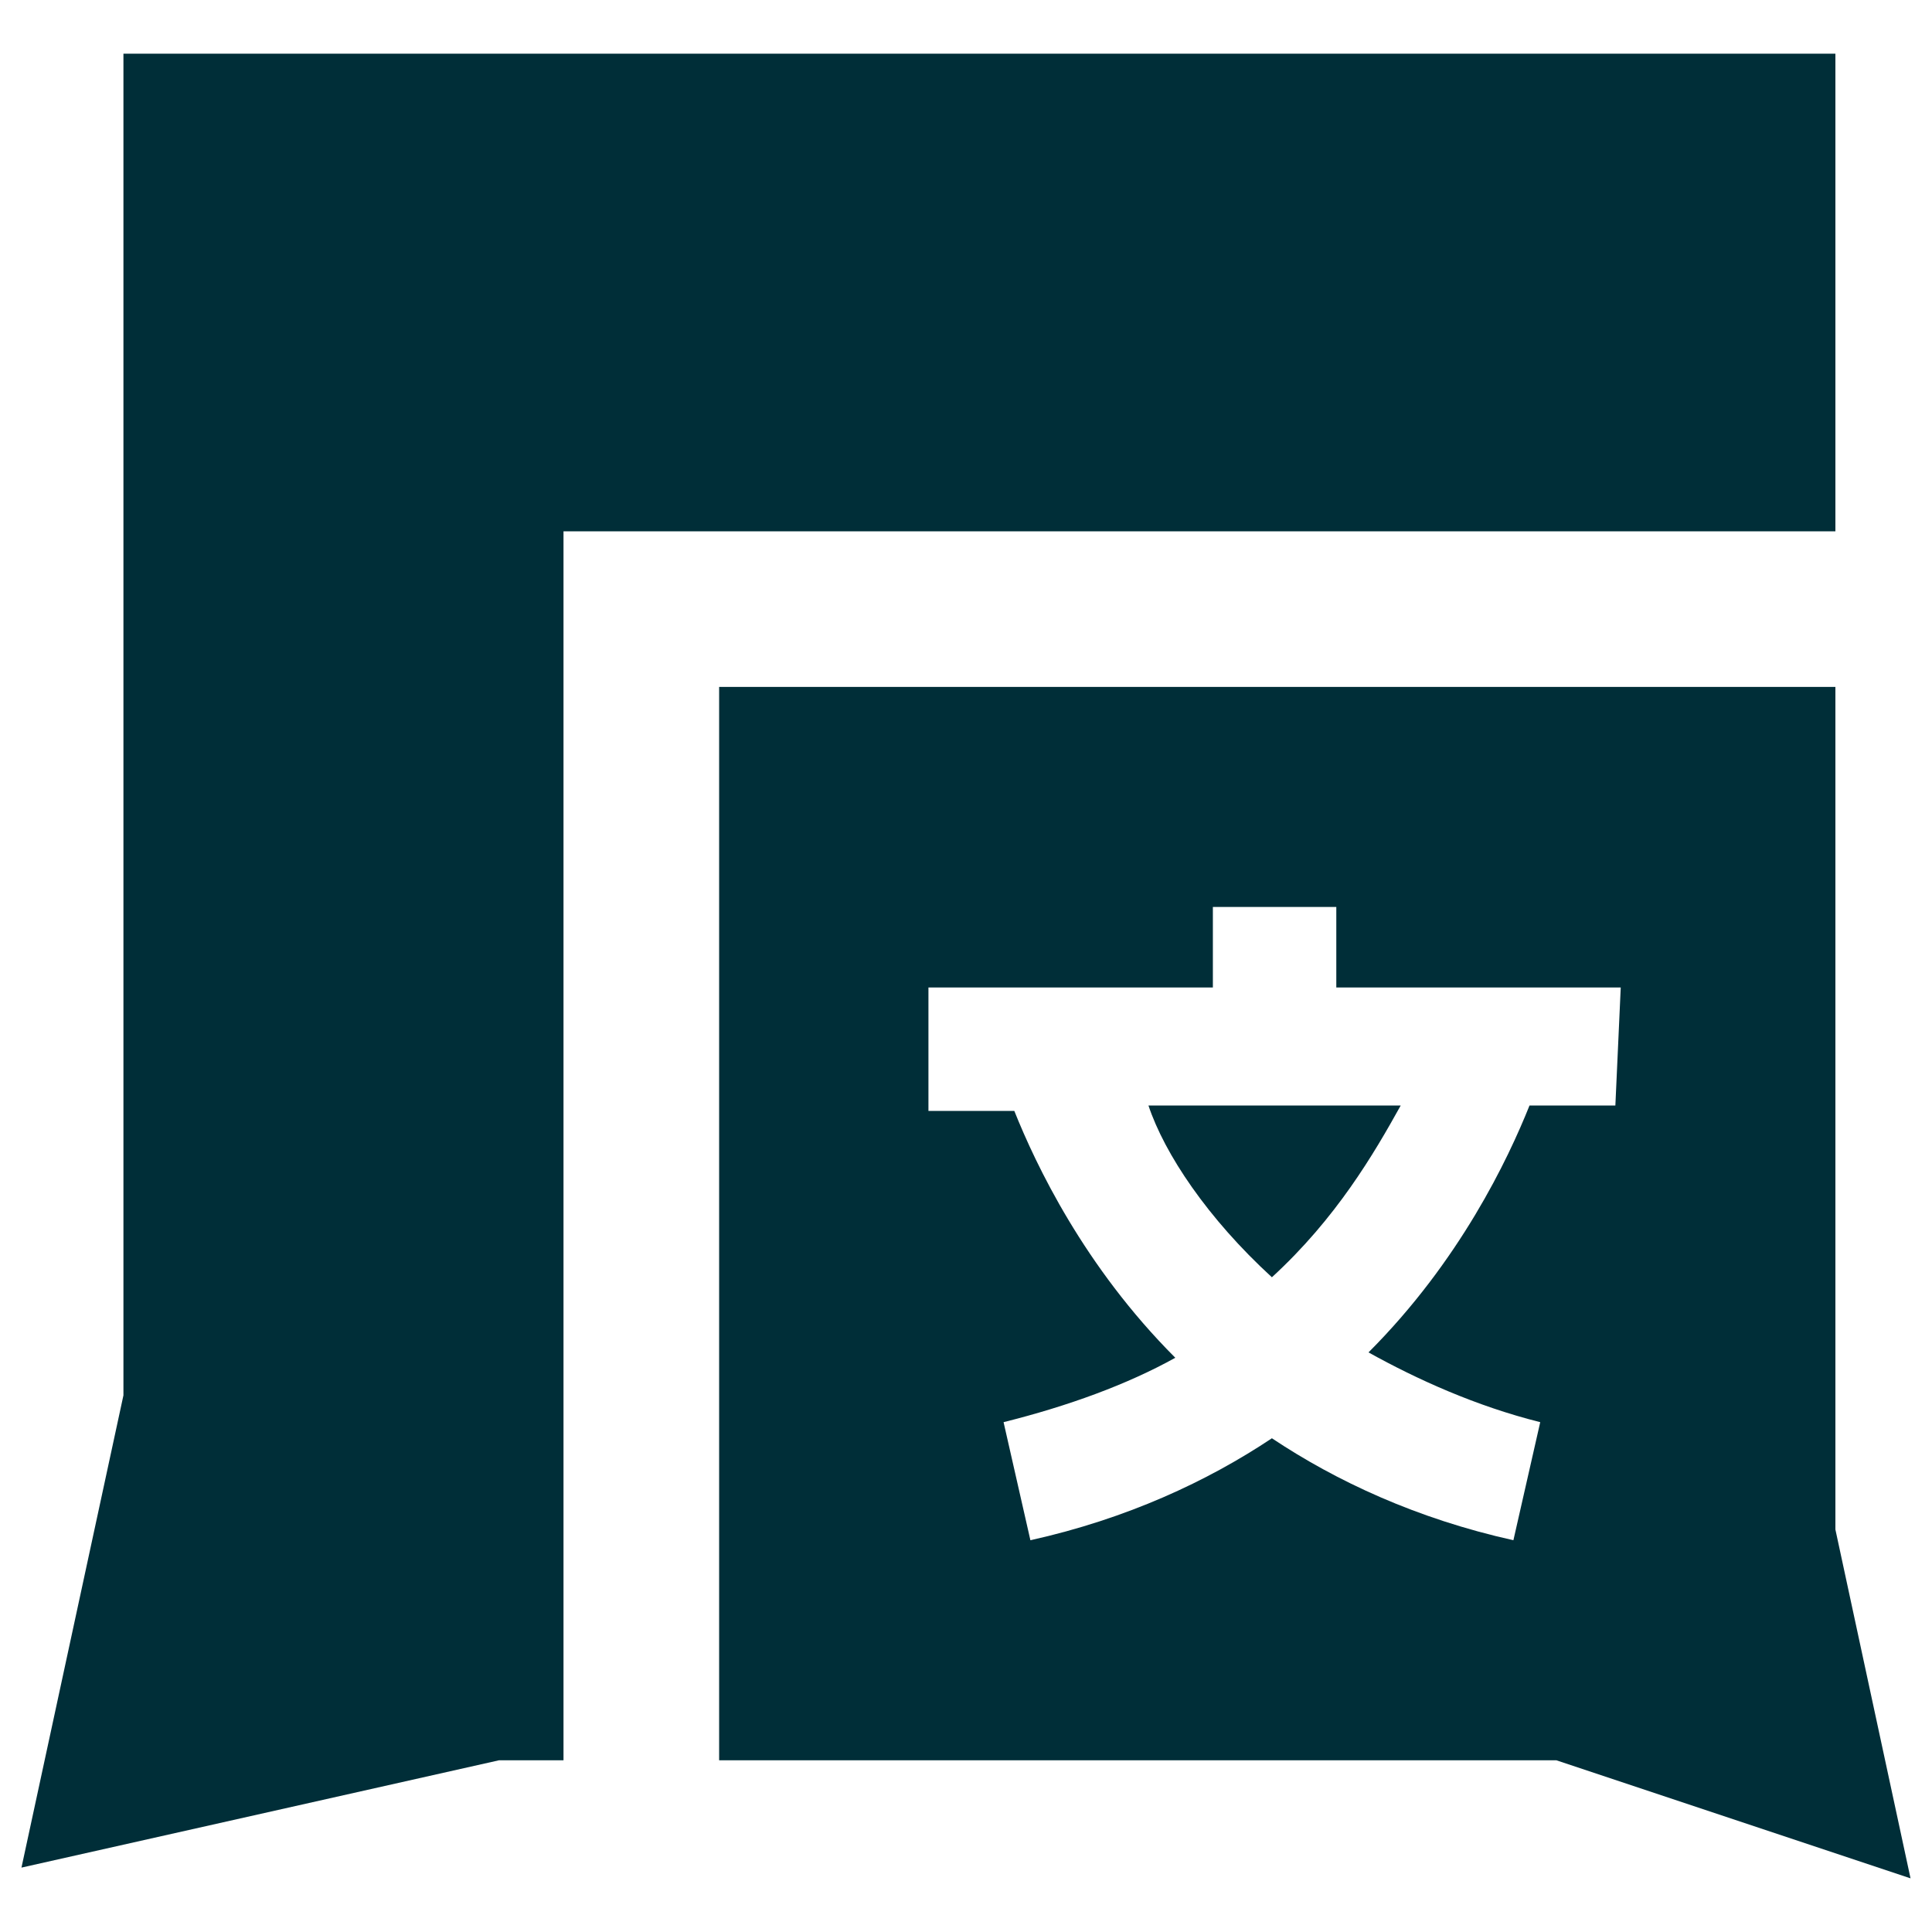
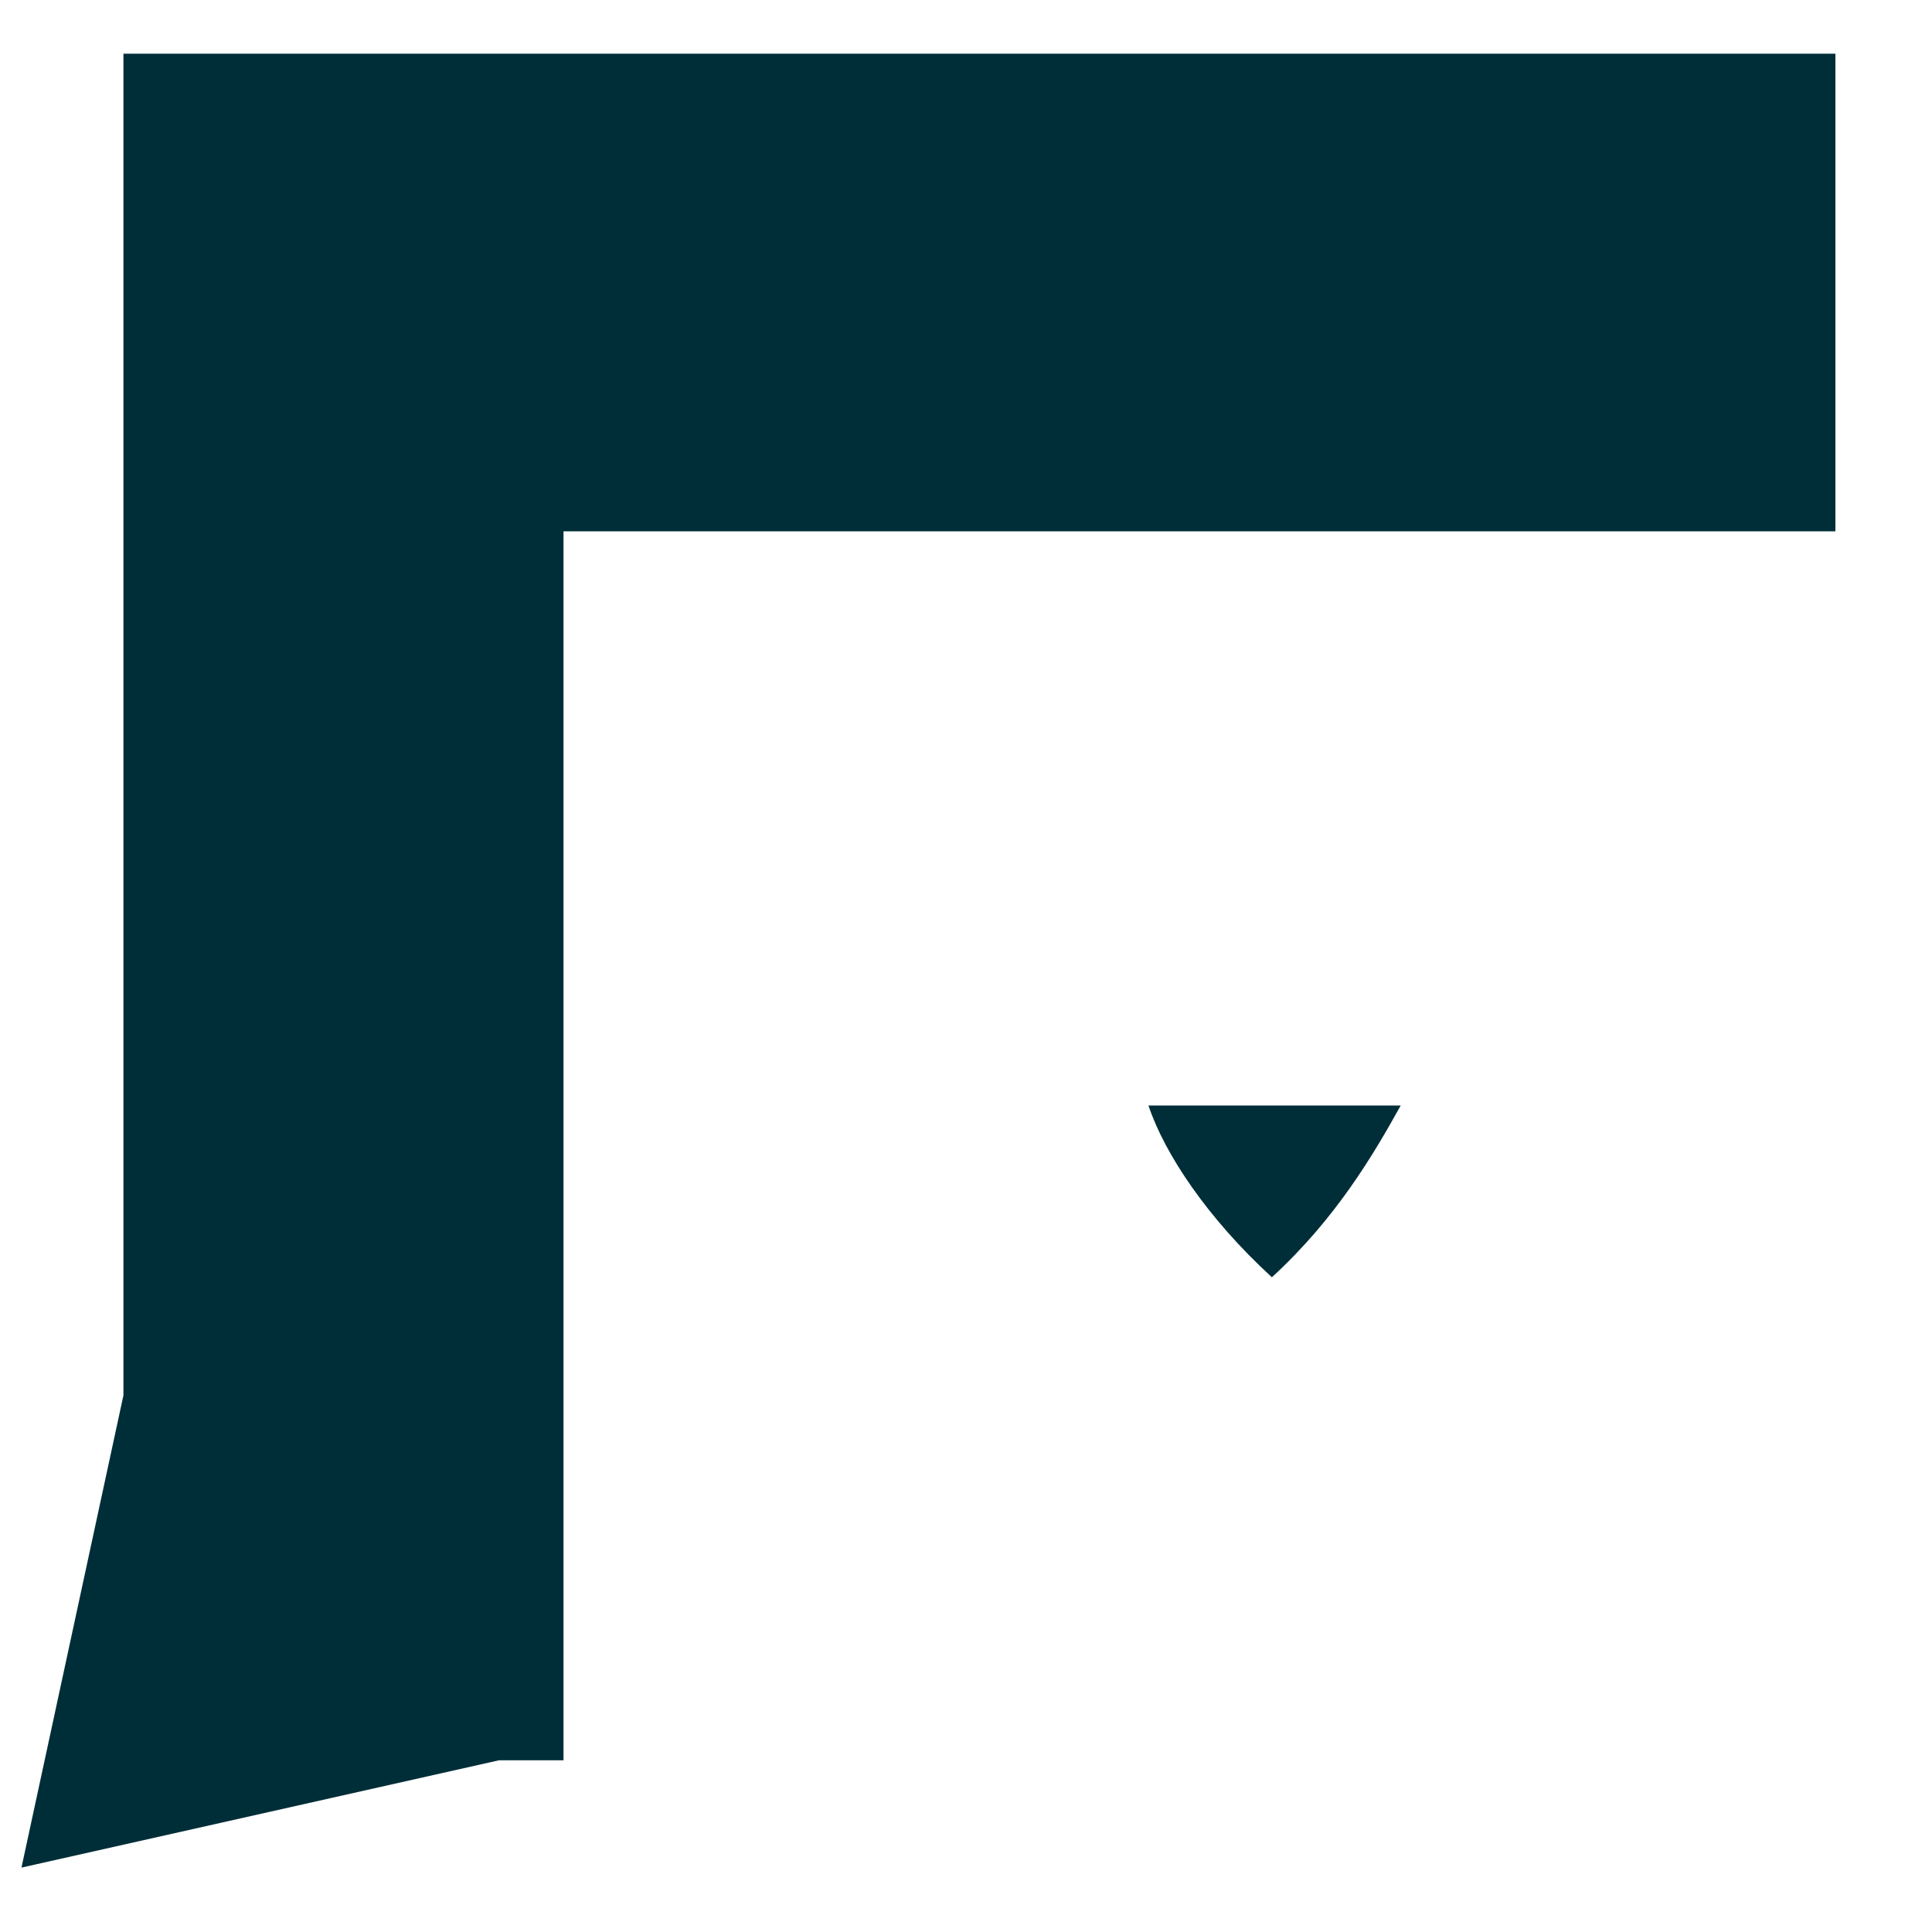
<svg xmlns="http://www.w3.org/2000/svg" version="1.1" id="Chat-Two-Bubbles-Square-Text-1--Streamline-Sharp" x="0px" y="0px" viewBox="0 0 36 36" style="enable-background:new 0 0 36 36;" xml:space="preserve">
  <style type="text/css">
	.st0{fill:#002E38;}
</style>
  <desc>Chat Two Bubbles Square Text 1 Streamline Icon: https://streamlinehq.com</desc>
  <g>
    <path class="st0" d="M23.7,23.8c1.2-1.1,1.9-2.3,2.4-3.2l-4.7,0C21.7,21.5,22.5,22.7,23.7,23.8z" />
-     <path class="st0" d="M34.2,28.5V12.8H13.4v20H29l6.6,2.2L34.2,28.5z M30.1,20.6l-1.6,0c-0.4,1-1.3,2.9-3,4.6c0.9,0.5,2,1,3.2,1.3   l-0.5,2.2c-1.8-0.4-3.3-1.1-4.5-1.9c-1.2,0.8-2.7,1.5-4.5,1.9l-0.5-2.2c1.2-0.3,2.3-0.7,3.2-1.2c-1.7-1.7-2.6-3.6-3-4.6l-1.6,0   l0-2.3l5.3,0l0-1.5l2.3,0l0,1.5l5.3,0L30.1,20.6z" />
    <polygon class="st0" points="34.2,1 2.3,1 2.3,26 0.4,34.8 9.3,32.8 10.5,32.8 10.5,9.9 34.2,9.9  " />
  </g>
</svg>